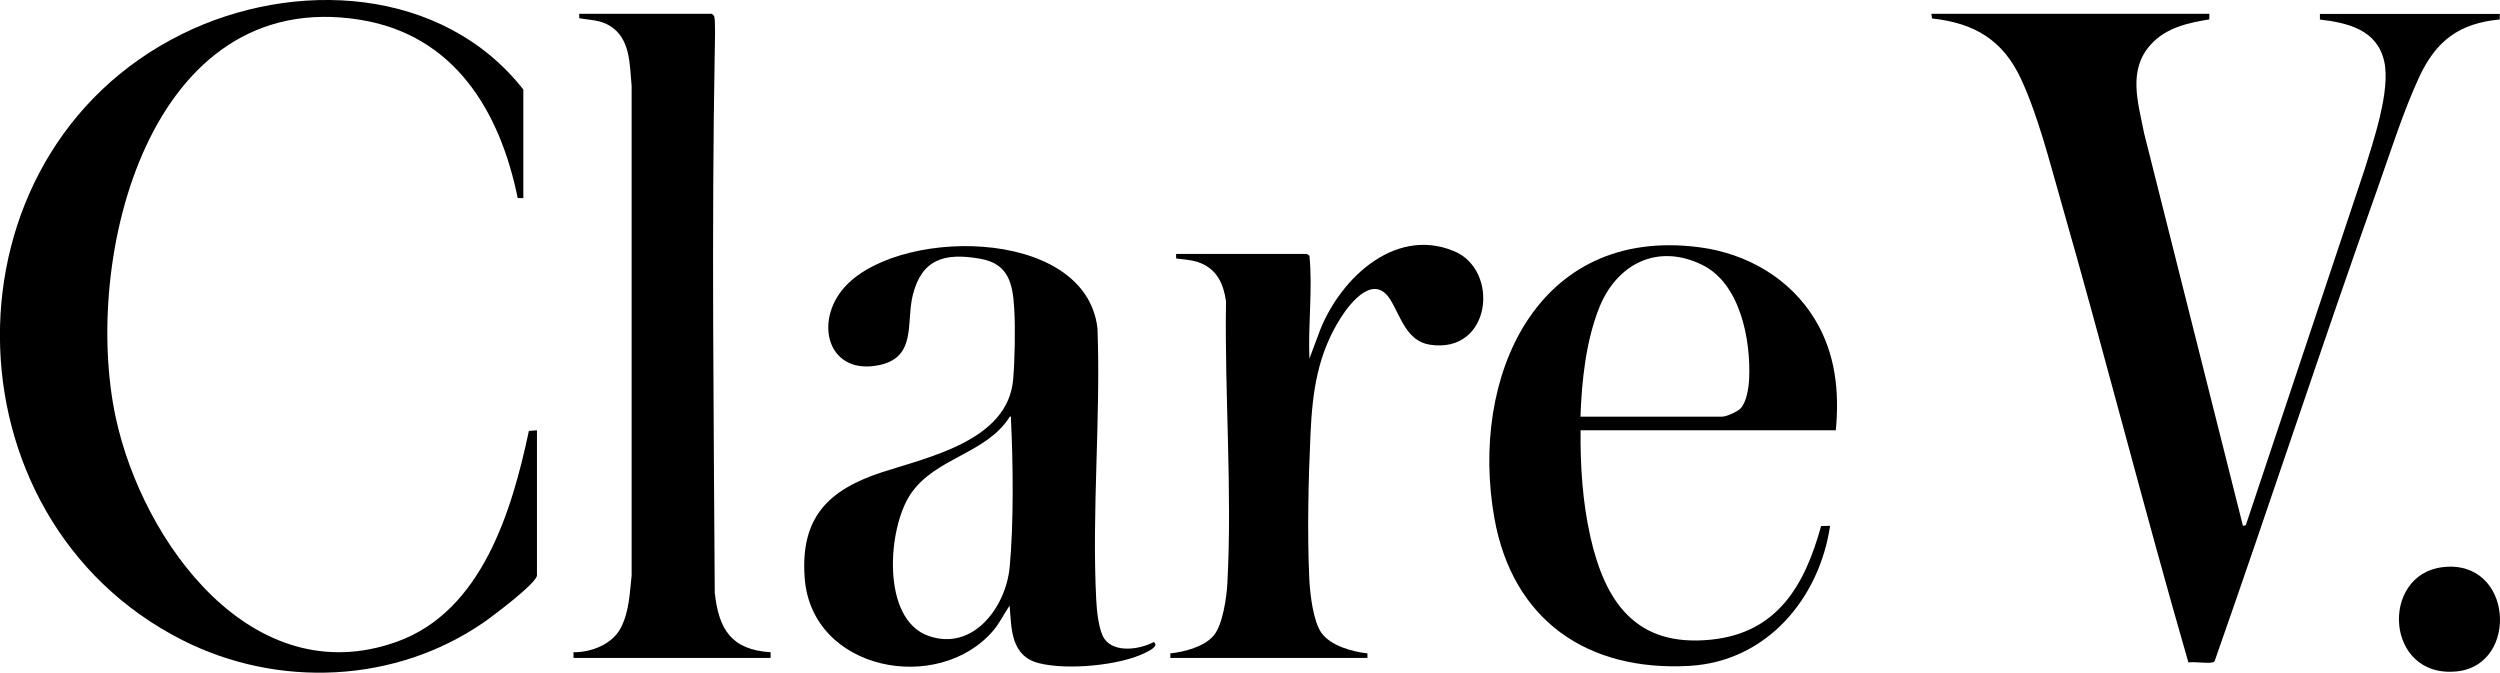
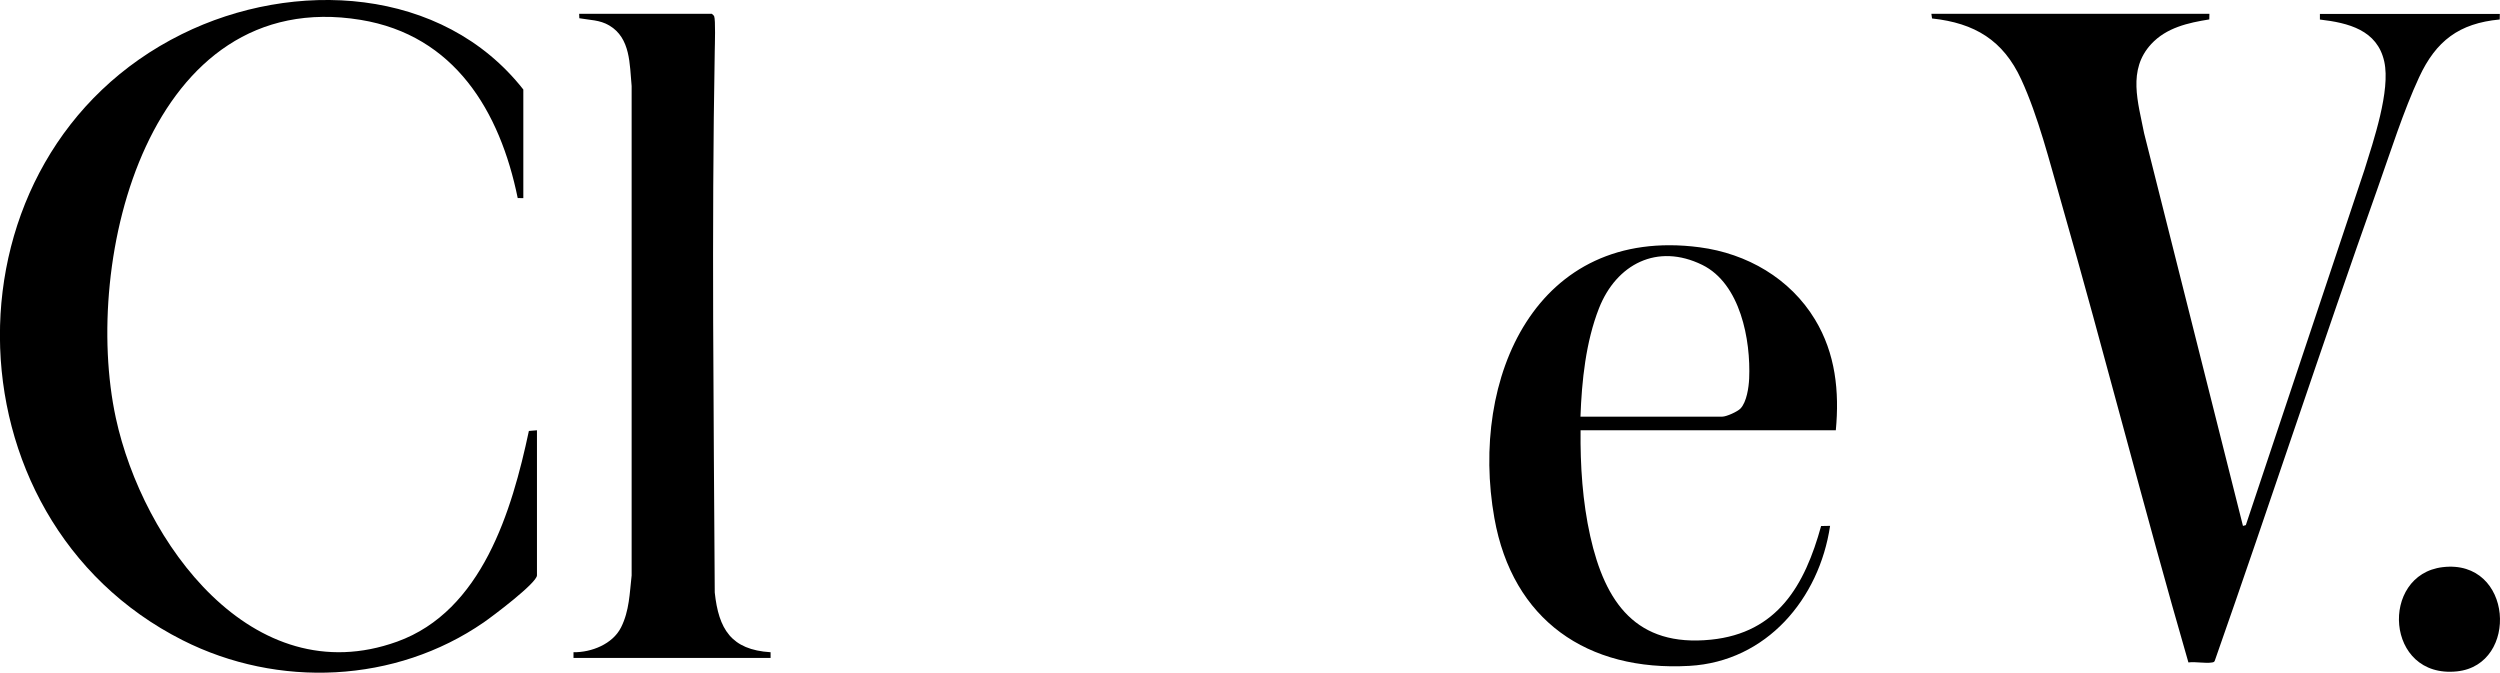
<svg xmlns="http://www.w3.org/2000/svg" xmlns:xlink="http://www.w3.org/1999/xlink" id="Layer_2" data-name="Layer 2" viewBox="0 0 445.47 119.87">
  <g id="Layer_1-2" data-name="Layer 1">
    <a xlink:href="https://www.clarev.com/">
      <g id="JmW7I0.tif">
        <g>
          <path d="M93.25,35.31l-1-.02c-3.16-15.49-11.26-29.01-27.99-31.75C26.51-2.64,14.52,46.19,20.64,74.48c4.77,22.05,24.26,49.18,50.13,39.85,15.13-5.46,20.45-23.33,23.47-37.54l1.44-.12v25.85c0,1.36-8,7.36-9.48,8.38-15.74,10.86-36.65,11.78-53.66,3.18-43.09-21.77-43.67-86.44-.13-108C52.37-3.8,78.82-2.41,93.25,15.95v19.36Z" />
          <path d="M393.69,2.47l-.02.99c-3.78.6-7.64,1.47-10.34,4.38-4.27,4.61-2.34,10.41-1.28,15.88l17.62,69.99.51-.14,21.16-63.37c1.59-5.13,4.64-14.07,3.51-19.22-1.24-5.64-6.41-6.91-11.47-7.5v-1s32.06,0,32.06,0l-.02.99c-7.25.68-11.36,3.82-14.36,10.29-2.82,6.08-5.08,13.27-7.34,19.63-9.96,28-19.21,56.27-29.06,84.31-.08.25-.24.3-.47.34-1.19.22-2.97-.18-4.24,0-7.9-27.29-14.88-54.86-22.71-82.17-2.02-7.02-4.04-15.12-7.08-21.72-3.21-6.97-8.28-10.04-15.89-10.86l-.12-.83h49.53Z" />
-           <path d="M179.93,107.9c-1.05,1.46-1.76,3.08-2.94,4.46-9.73,11.42-32.4,7.28-33.61-9.42-.77-10.73,4.17-15.66,13.86-18.82,8.28-2.7,22.33-5.61,23.29-16.47.3-3.39.4-9.16.2-12.57-.26-4.55-1-8.08-6.04-8.97-6.32-1.12-10.44,0-12.05,6.51-1.19,4.81.71,10.97-5.85,12.41-8.87,1.94-11.68-6.91-6.88-13.16,8.77-11.43,43.55-11.83,45.65,6.65.6,16-1.04,32.53-.22,48.47.09,1.8.44,5.41,1.46,6.85,1.82,2.58,6.39,1.87,8.8.55.94.75-.76,1.53-1.39,1.86-4.6,2.37-14.11,3.18-19.06,1.93-5.01-1.27-4.92-6-5.24-10.28ZM179.94,74.24c-4.17,6.64-13.2,7.26-17.63,13.72-4.17,6.08-5.35,22.39,3.16,25.36,7.94,2.77,13.76-5.14,14.44-12.25.73-7.6.62-18.63.23-26.34-.01-.23.13-.56-.2-.5Z" />
          <path d="M126.85,2.47c.07.02.36.32.4.41.27.58.13,5.15.11,6.19-.57,32.12-.18,64.36,0,96.5.69,6.51,2.92,10.22,9.95,10.65v1.01h-35.12v-1.01c3.19.04,6.97-1.44,8.47-4.42s1.53-6.15,1.89-9.26V15.33c-.37-3.87-.17-8.55-4-10.8-1.7-1-3.44-.94-5.32-1.28l-.03-.79h23.65Z" />
          <path d="M327.11,76.67h-45.47c-.07,6.28.35,12.72,1.72,18.86,2.65,11.83,8.18,19.81,21.52,18.45,11.86-1.21,16.72-9.71,19.62-20.25l1.6-.03c-1.93,13.01-11.34,24.17-25.06,24.95-18.23,1.03-31.52-8.16-34.76-26.33-4.44-24.93,7.4-52.08,36.55-48.26,8.46,1.11,16.16,5.55,20.59,12.89,3.65,6.04,4.35,12.78,3.7,19.73ZM281.63,74.24h25.27c.73,0,2.69-.88,3.23-1.44,1.11-1.16,1.48-3.78,1.55-5.34.3-6.9-1.56-16.92-8.36-20.26-8.01-3.93-15.3-.14-18.4,7.73-2.35,5.99-3.07,12.91-3.3,19.31Z" />
-           <path d="M232.81,45.25c.11.02.45.23.52.34.58,6.06-.26,12.21-.01,18.31l1.52-4.05c3.32-9.56,13.36-19.63,24.25-15.1,8.23,3.42,6.65,18.37-4.31,16.67-4.15-.64-5.21-5.05-7.02-7.99-2.9-4.72-7.03.33-8.85,3.19-4.11,6.47-5.04,13.08-5.39,20.57-.38,8.24-.6,17.71-.22,25.95.12,2.58.67,7.49,2.15,9.61,1.61,2.29,5.53,3.4,8.21,3.67v.81s-35.12,0-35.12,0v-.81c2.52-.25,6.17-1.21,7.8-3.27,1.55-1.96,2.23-6.7,2.36-9.2.89-16.41-.51-33.79-.24-50.26-.43-3.04-1.57-5.62-4.54-6.82-1.44-.58-2.84-.6-4.35-.82v-.8s23.23,0,23.23,0Z" />
          <path d="M435.26,101.06c12.56-1.49,13.67,17.4,2.56,18.57-12.83,1.35-13.81-17.23-2.56-18.57Z" />
        </g>
      </g>
    </a>
  </g>
</svg>